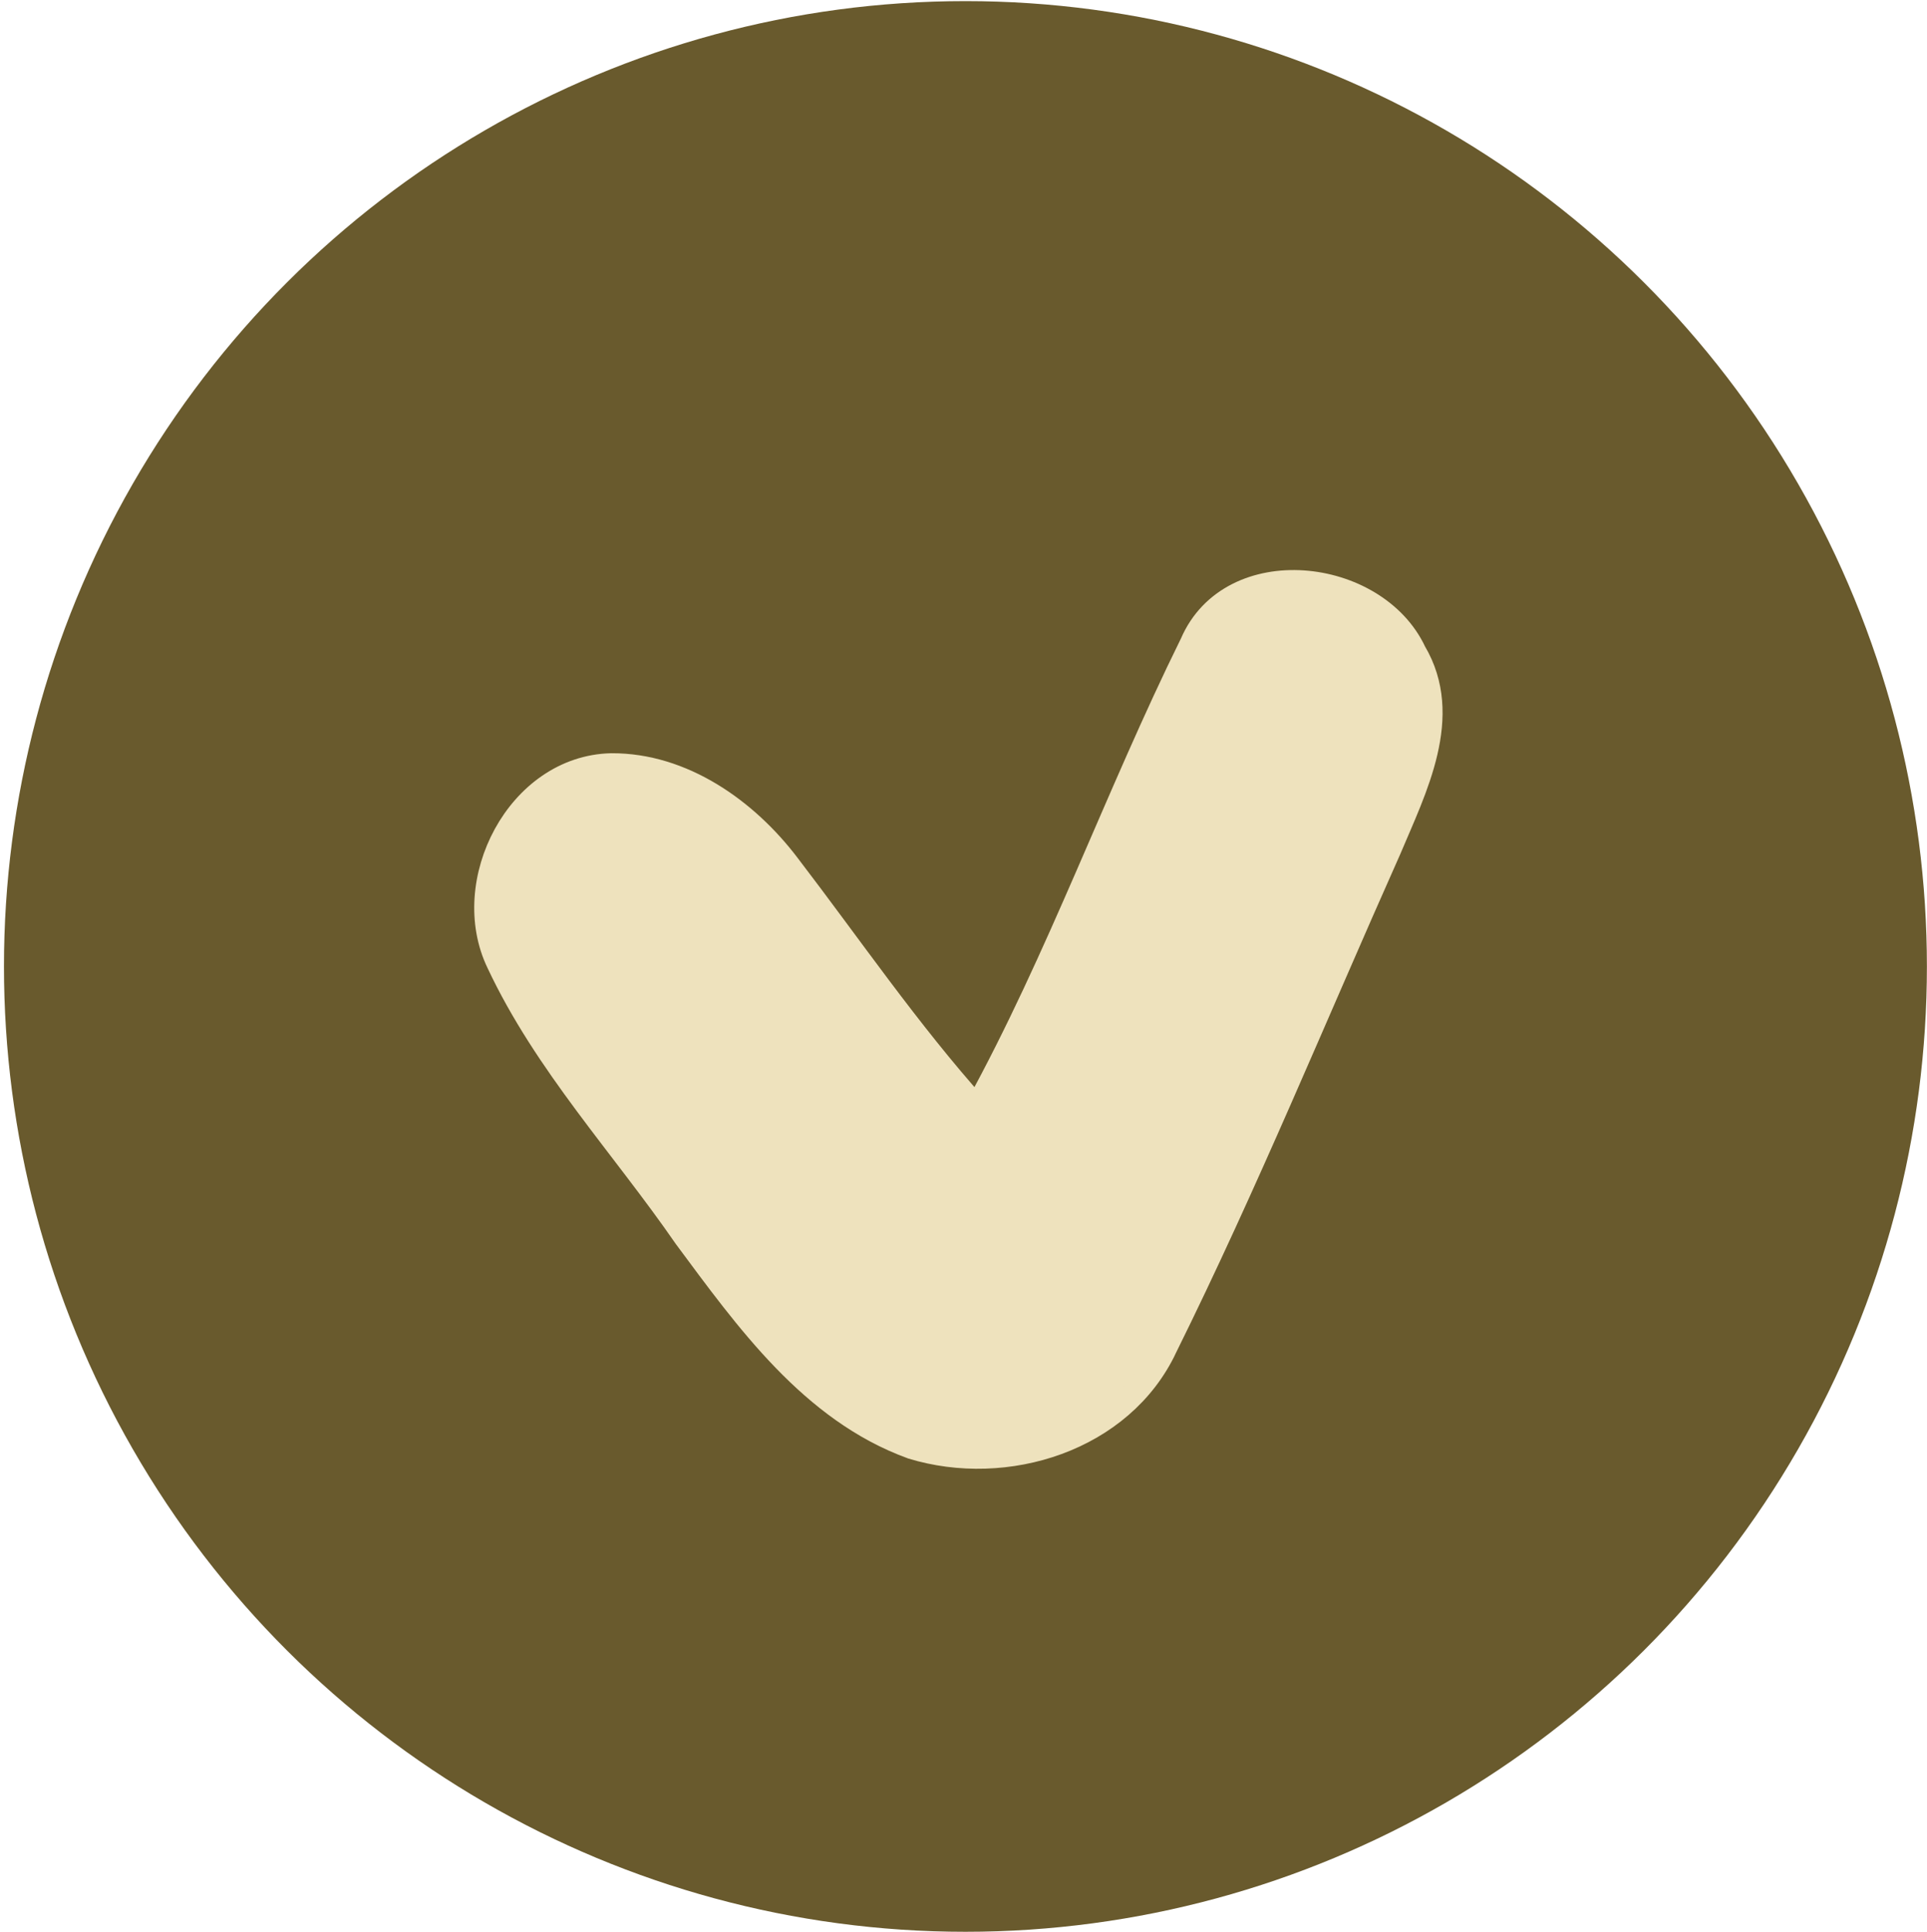
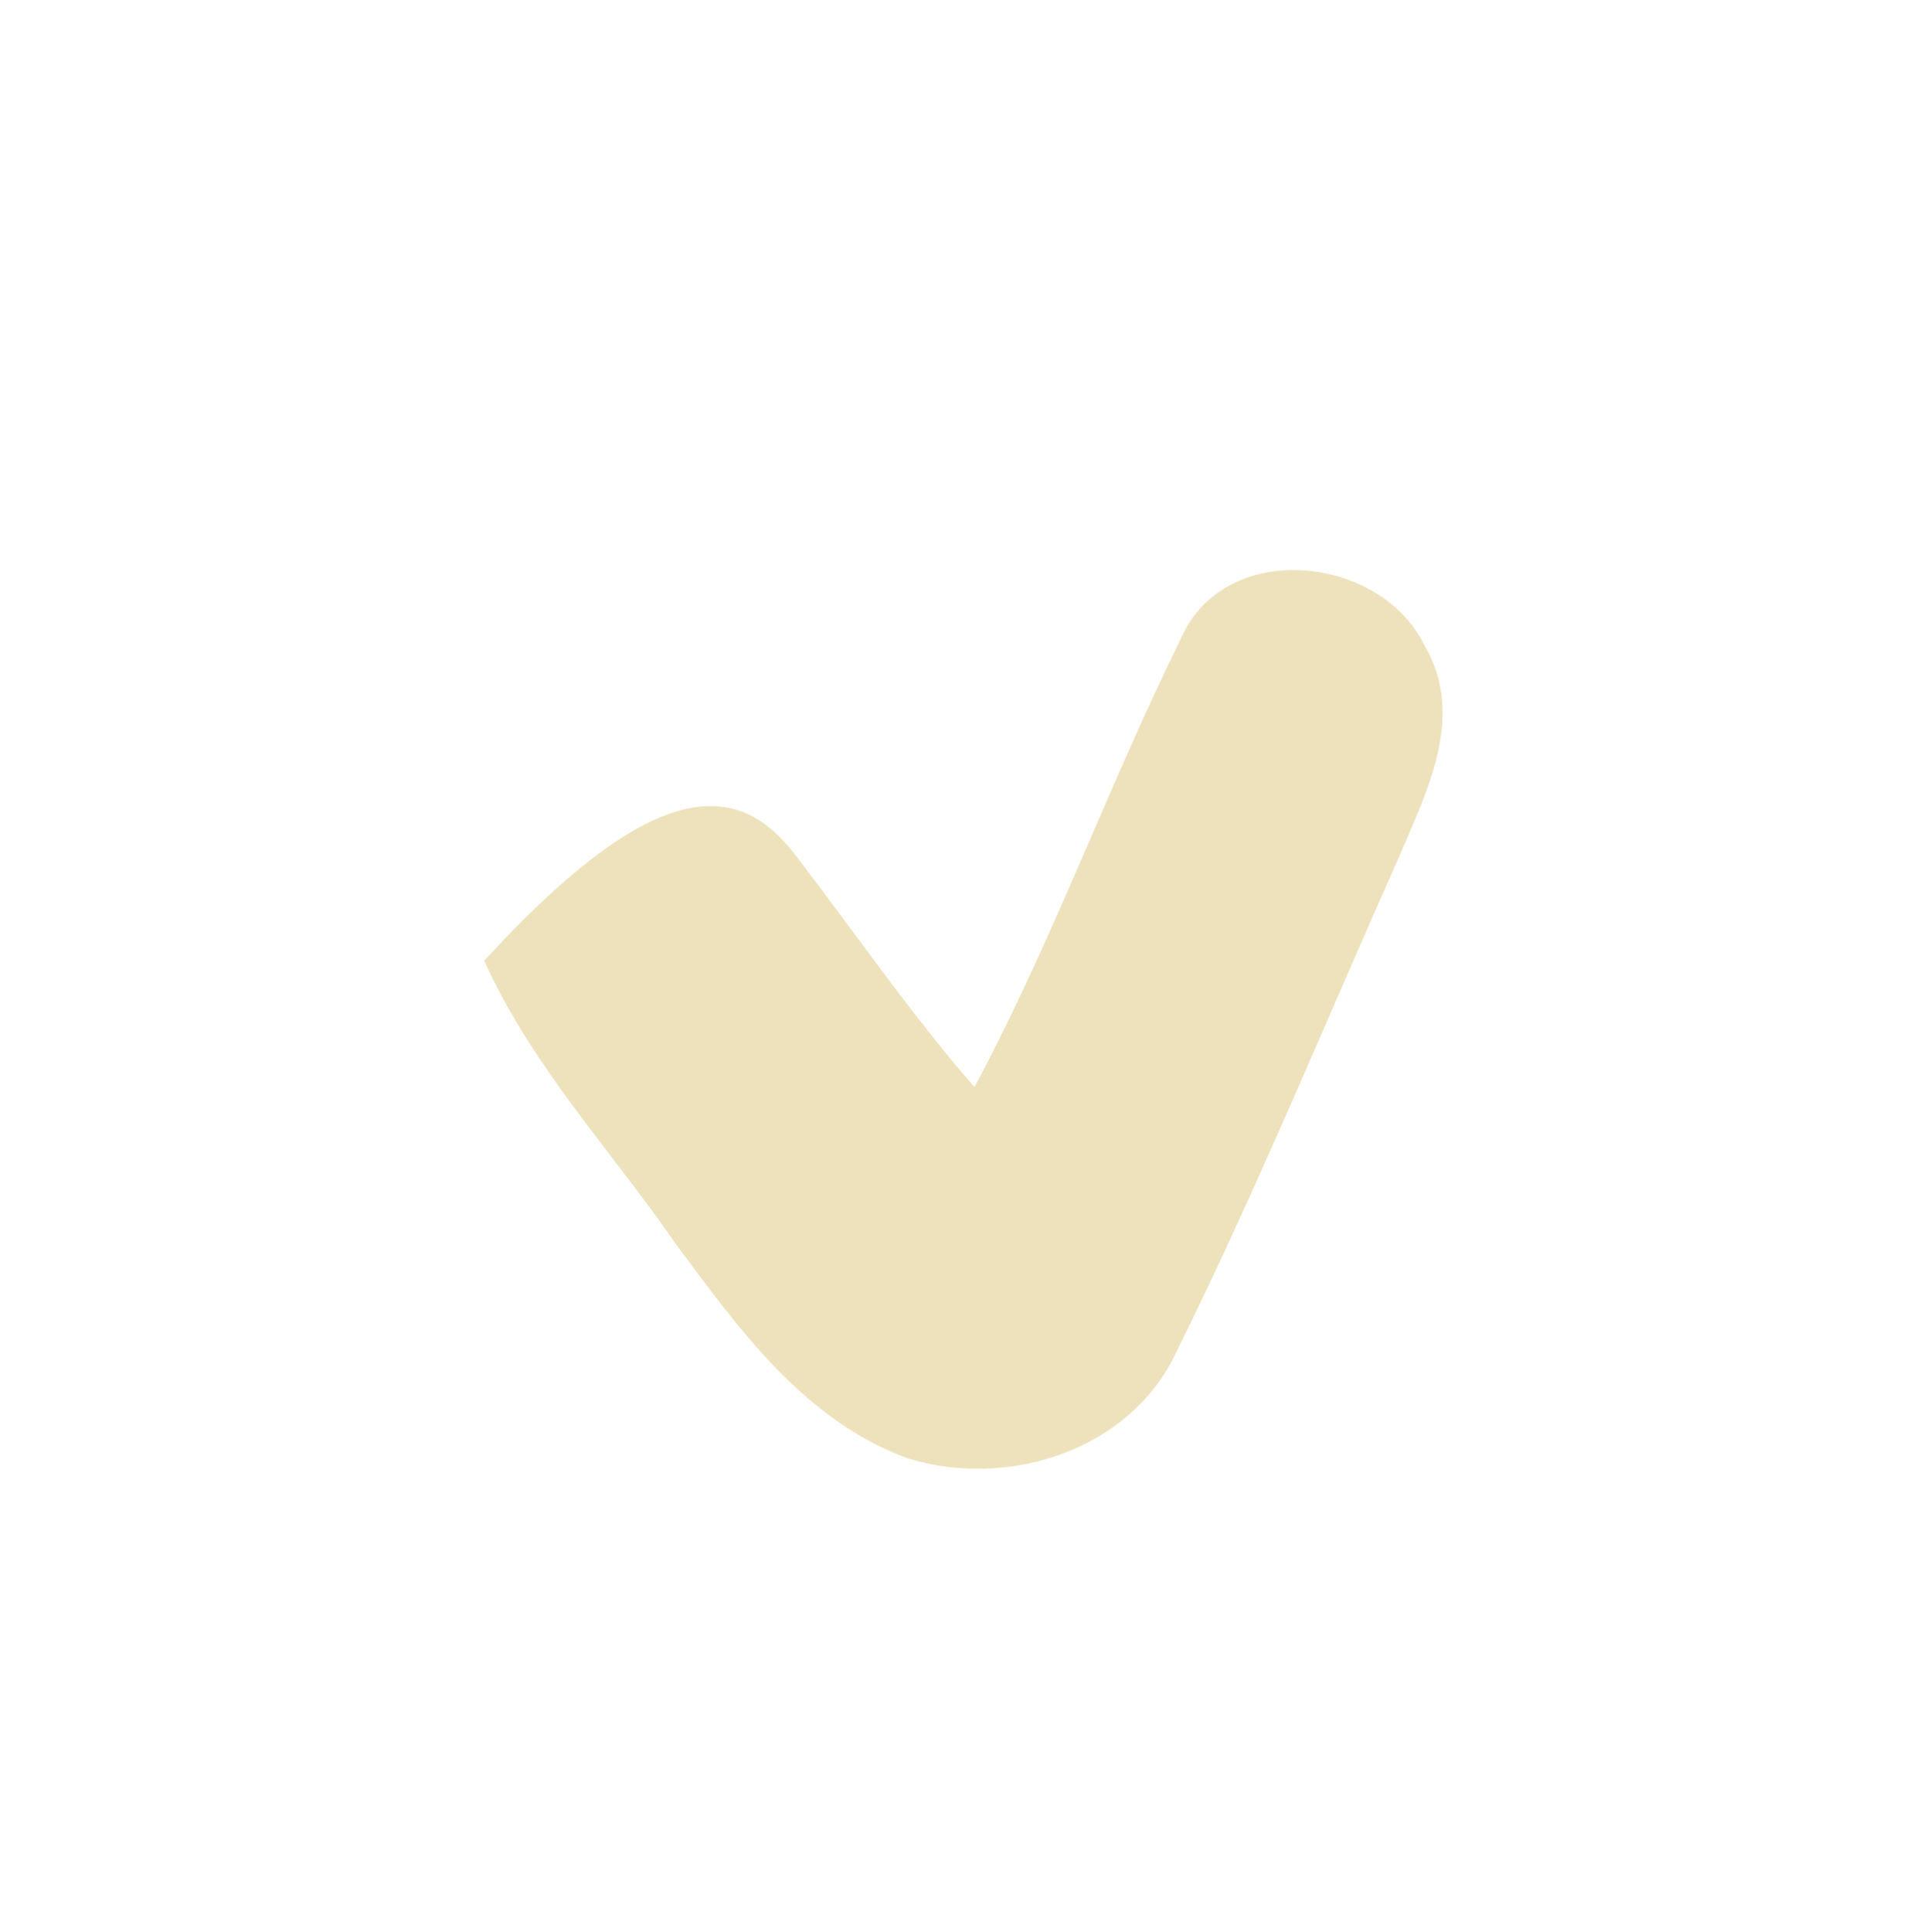
<svg xmlns="http://www.w3.org/2000/svg" width="386" height="387" viewBox="0 0 386 387" fill="none">
-   <ellipse cx="193.388" cy="193.553" rx="193.331" ry="192.593" transform="rotate(90 193.388 193.553)" fill="#695A2D" />
-   <path d="M233.448 269.807C224.715 288.404 201.506 295.57 182.67 289.815C162.564 282.495 149.611 264.29 137.326 247.742C124.768 229.551 109.304 213.036 99.834 192.849C92.043 176.734 103.799 153.671 122.451 153.253C136.708 153.171 149.503 162.253 157.843 173.245C170.347 189.569 181.95 206.575 195.667 221.876C212.137 191.891 223.628 159.497 238.742 128.868C246.59 110.639 275.507 113.898 283.324 130.585C290.949 143.462 283.389 157.973 278.277 170.126C263.433 203.395 249.612 237.16 233.444 269.803L233.448 269.807Z" fill="#EEE2BD" stroke="#EEE2BD" stroke-width="4.8" stroke-miterlimit="10" />
+   <path d="M233.448 269.807C224.715 288.404 201.506 295.57 182.67 289.815C162.564 282.495 149.611 264.29 137.326 247.742C124.768 229.551 109.304 213.036 99.834 192.849C136.708 153.171 149.503 162.253 157.843 173.245C170.347 189.569 181.95 206.575 195.667 221.876C212.137 191.891 223.628 159.497 238.742 128.868C246.59 110.639 275.507 113.898 283.324 130.585C290.949 143.462 283.389 157.973 278.277 170.126C263.433 203.395 249.612 237.16 233.444 269.803L233.448 269.807Z" fill="#EEE2BD" stroke="#EEE2BD" stroke-width="4.8" stroke-miterlimit="10" />
</svg>